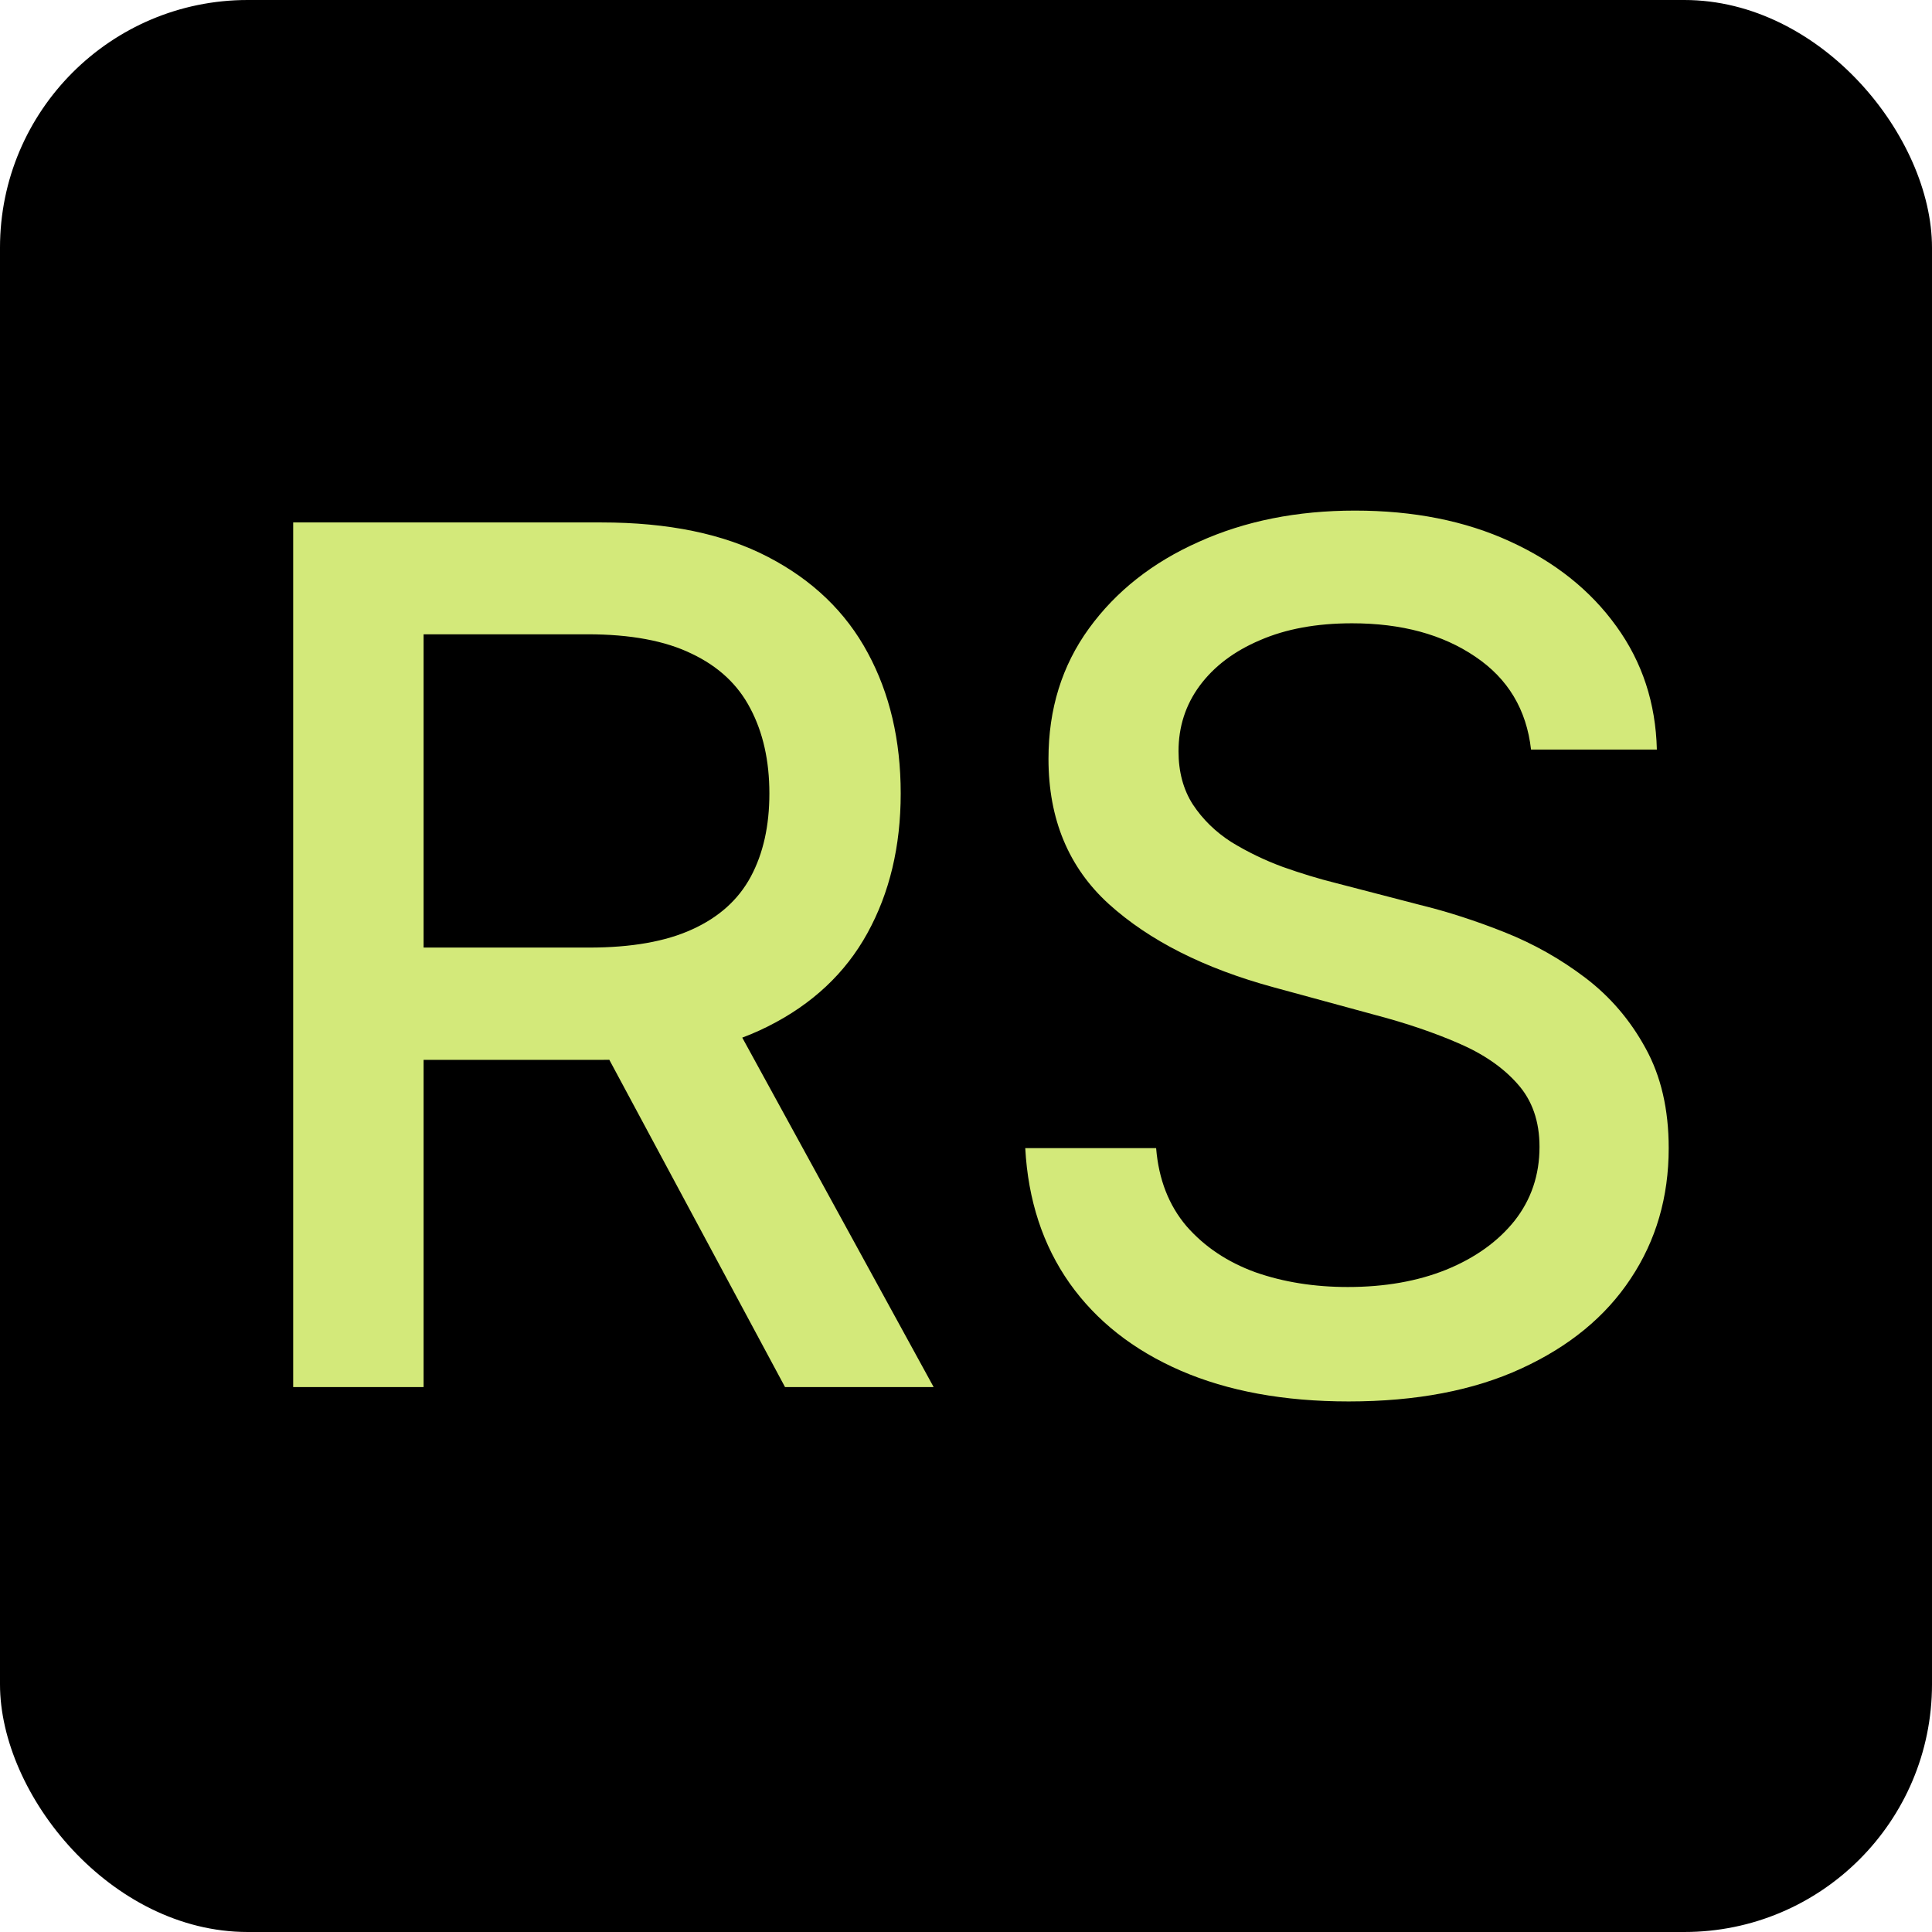
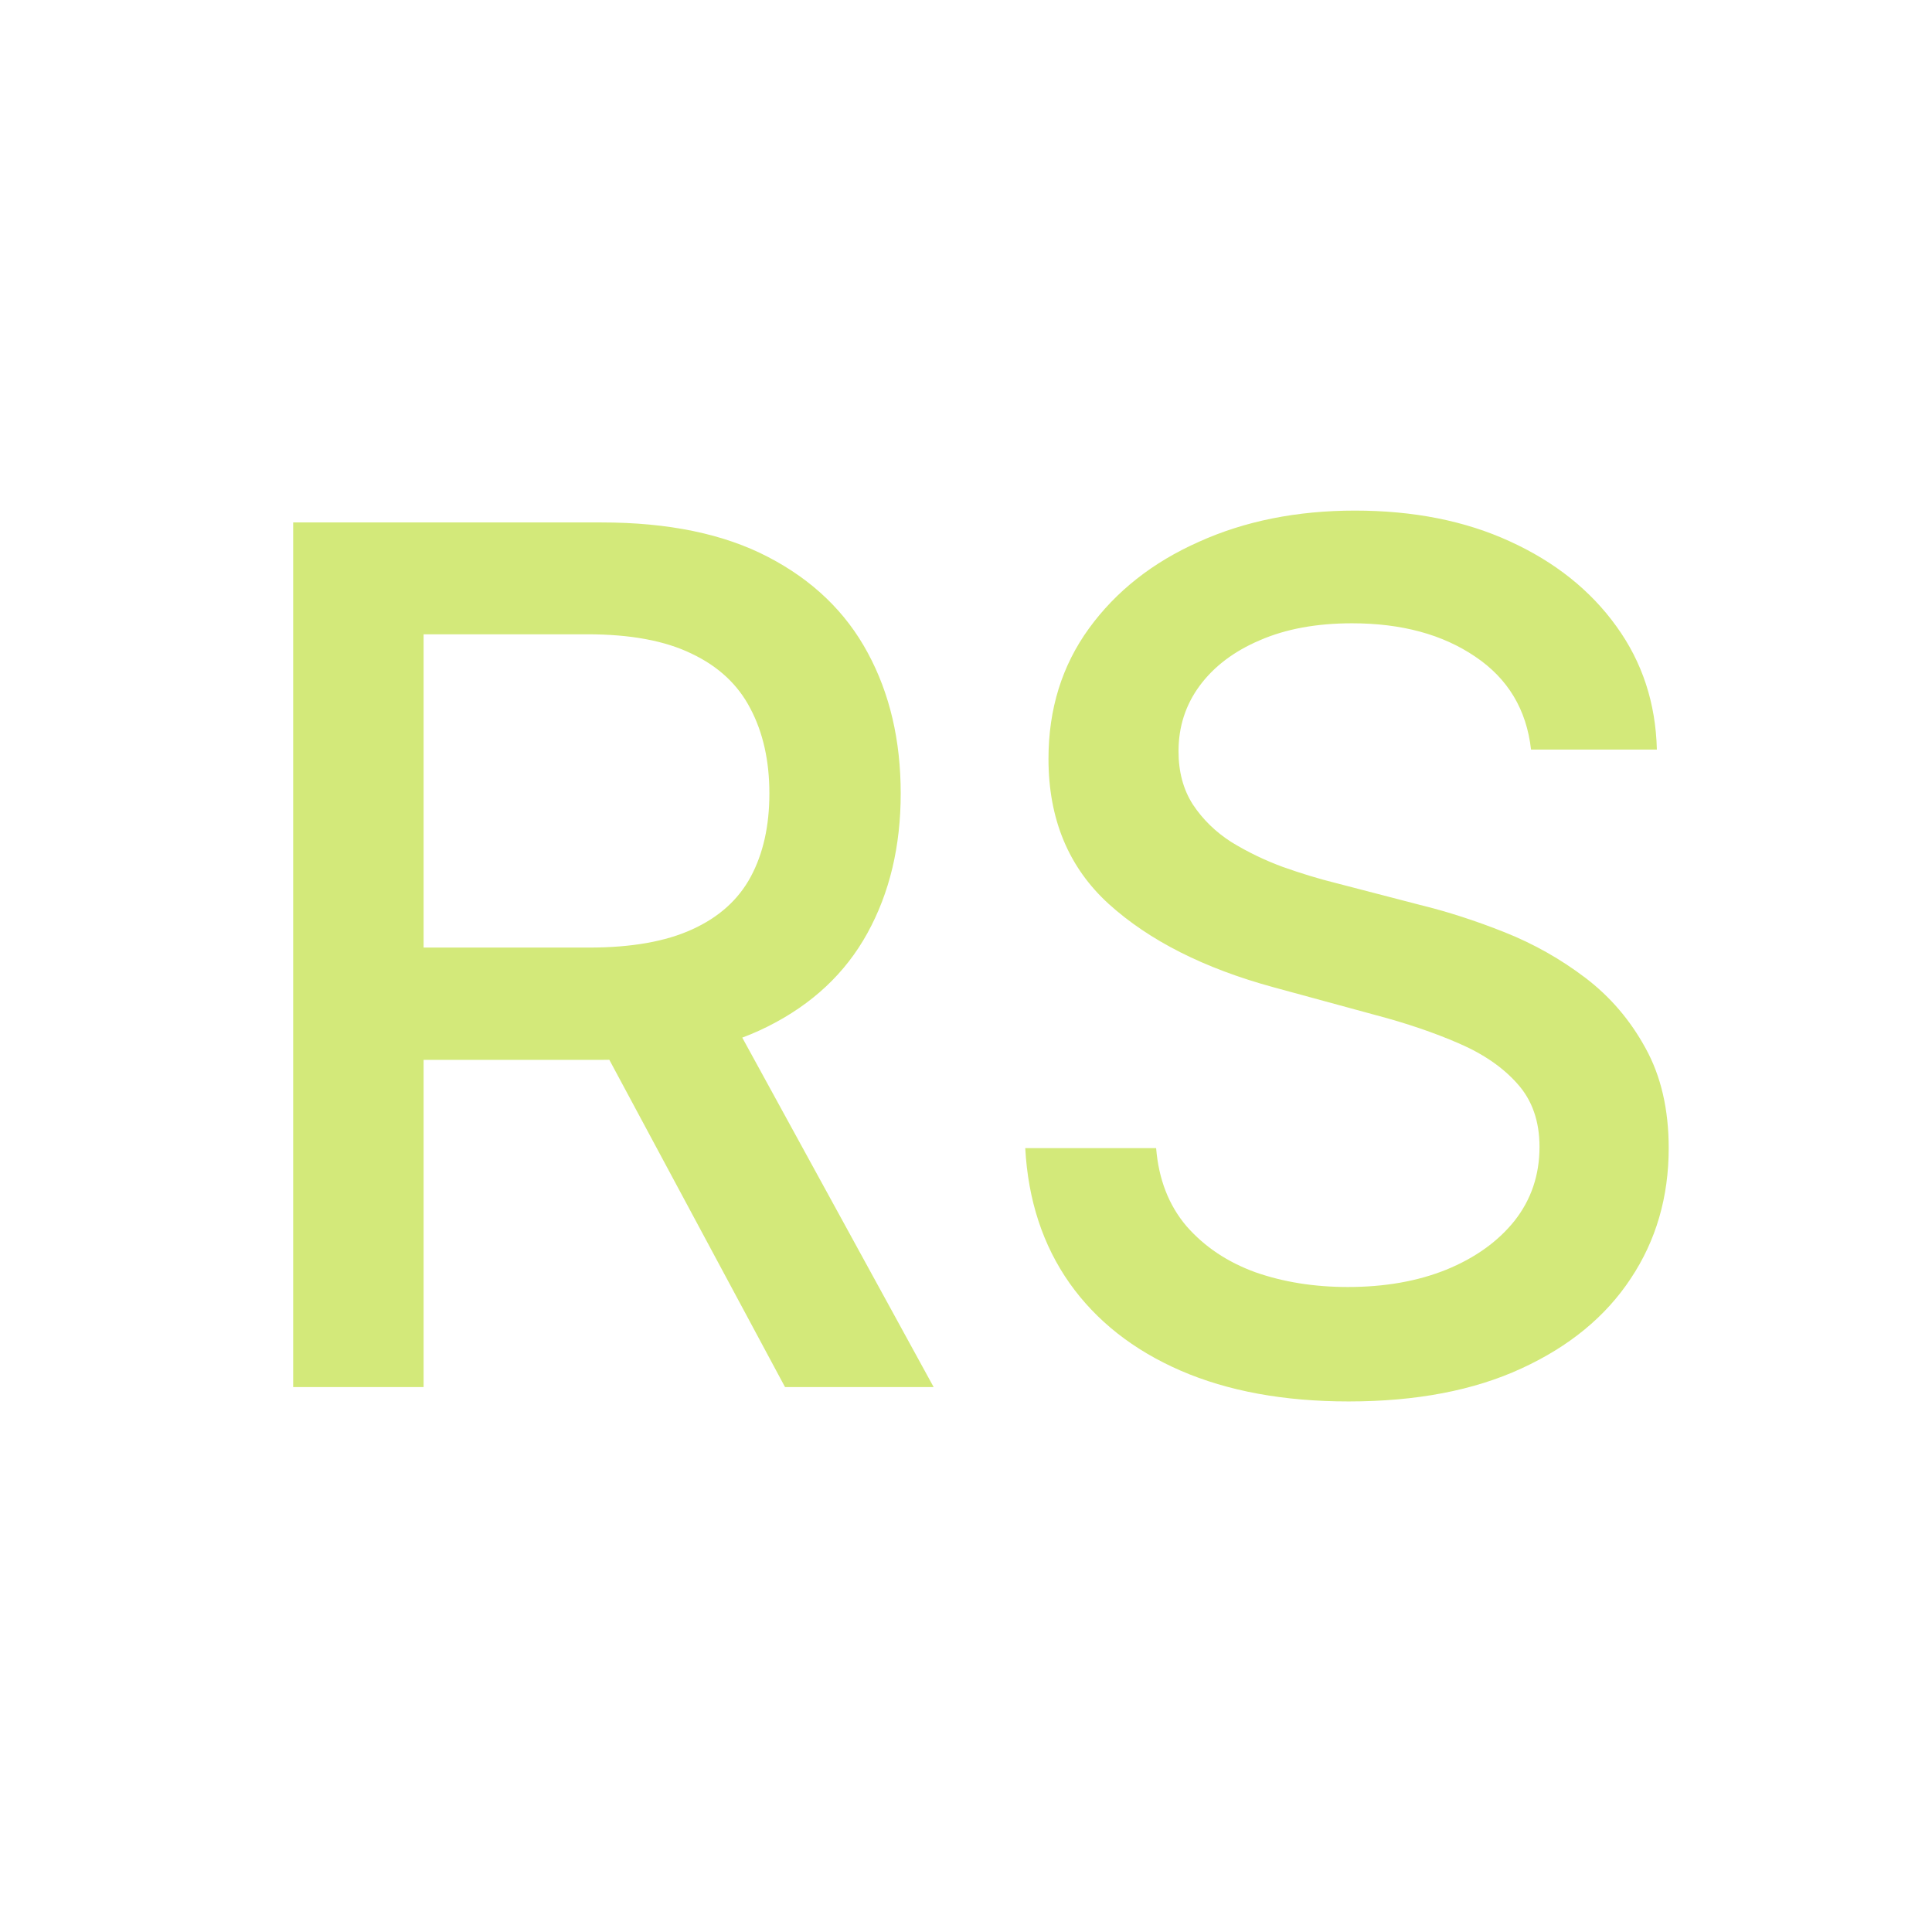
<svg xmlns="http://www.w3.org/2000/svg" width="39" height="39" viewBox="0 0 39 39" fill="none">
-   <rect width="39" height="39" rx="5" fill="black" />
  <path d="M5.918 28V10.546H12.139C13.492 10.546 14.614 10.778 15.506 11.244C16.403 11.71 17.074 12.355 17.517 13.179C17.96 13.997 18.182 14.943 18.182 16.017C18.182 17.085 17.957 18.026 17.509 18.838C17.065 19.645 16.395 20.273 15.497 20.722C14.605 21.171 13.483 21.395 12.131 21.395H7.418V19.128H11.892C12.744 19.128 13.438 19.006 13.972 18.761C14.511 18.517 14.906 18.162 15.156 17.696C15.406 17.23 15.531 16.671 15.531 16.017C15.531 15.358 15.403 14.787 15.148 14.304C14.898 13.821 14.503 13.452 13.963 13.196C13.429 12.935 12.727 12.804 11.858 12.804H8.551V28H5.918ZM14.534 20.125L18.847 28H15.847L11.619 20.125H14.534ZM30.906 15.131C30.815 14.324 30.44 13.699 29.781 13.256C29.122 12.807 28.293 12.582 27.293 12.582C26.577 12.582 25.957 12.696 25.435 12.923C24.912 13.145 24.506 13.452 24.216 13.844C23.932 14.23 23.79 14.671 23.79 15.165C23.79 15.579 23.886 15.938 24.079 16.239C24.278 16.54 24.537 16.793 24.855 16.997C25.179 17.196 25.526 17.364 25.895 17.5C26.264 17.631 26.619 17.739 26.96 17.824L28.665 18.267C29.222 18.403 29.793 18.588 30.378 18.821C30.963 19.054 31.506 19.361 32.006 19.741C32.506 20.122 32.909 20.594 33.216 21.156C33.528 21.719 33.685 22.392 33.685 23.176C33.685 24.165 33.429 25.043 32.918 25.81C32.412 26.577 31.676 27.182 30.71 27.625C29.75 28.068 28.588 28.29 27.224 28.29C25.918 28.29 24.787 28.082 23.832 27.668C22.878 27.253 22.131 26.665 21.591 25.903C21.051 25.136 20.753 24.227 20.696 23.176H23.338C23.389 23.807 23.594 24.332 23.952 24.753C24.315 25.168 24.778 25.477 25.341 25.682C25.909 25.881 26.531 25.98 27.207 25.98C27.952 25.98 28.614 25.864 29.193 25.631C29.778 25.392 30.239 25.062 30.574 24.642C30.909 24.216 31.077 23.719 31.077 23.151C31.077 22.634 30.929 22.21 30.634 21.881C30.344 21.551 29.949 21.278 29.449 21.062C28.954 20.847 28.395 20.656 27.77 20.491L25.707 19.929C24.31 19.548 23.202 18.989 22.384 18.25C21.571 17.511 21.165 16.534 21.165 15.318C21.165 14.312 21.438 13.435 21.983 12.685C22.528 11.935 23.267 11.352 24.199 10.938C25.131 10.517 26.182 10.307 27.352 10.307C28.534 10.307 29.577 10.514 30.48 10.929C31.389 11.344 32.105 11.915 32.628 12.642C33.151 13.364 33.423 14.193 33.446 15.131H30.906Z" fill="#D3E97A" />
</svg>